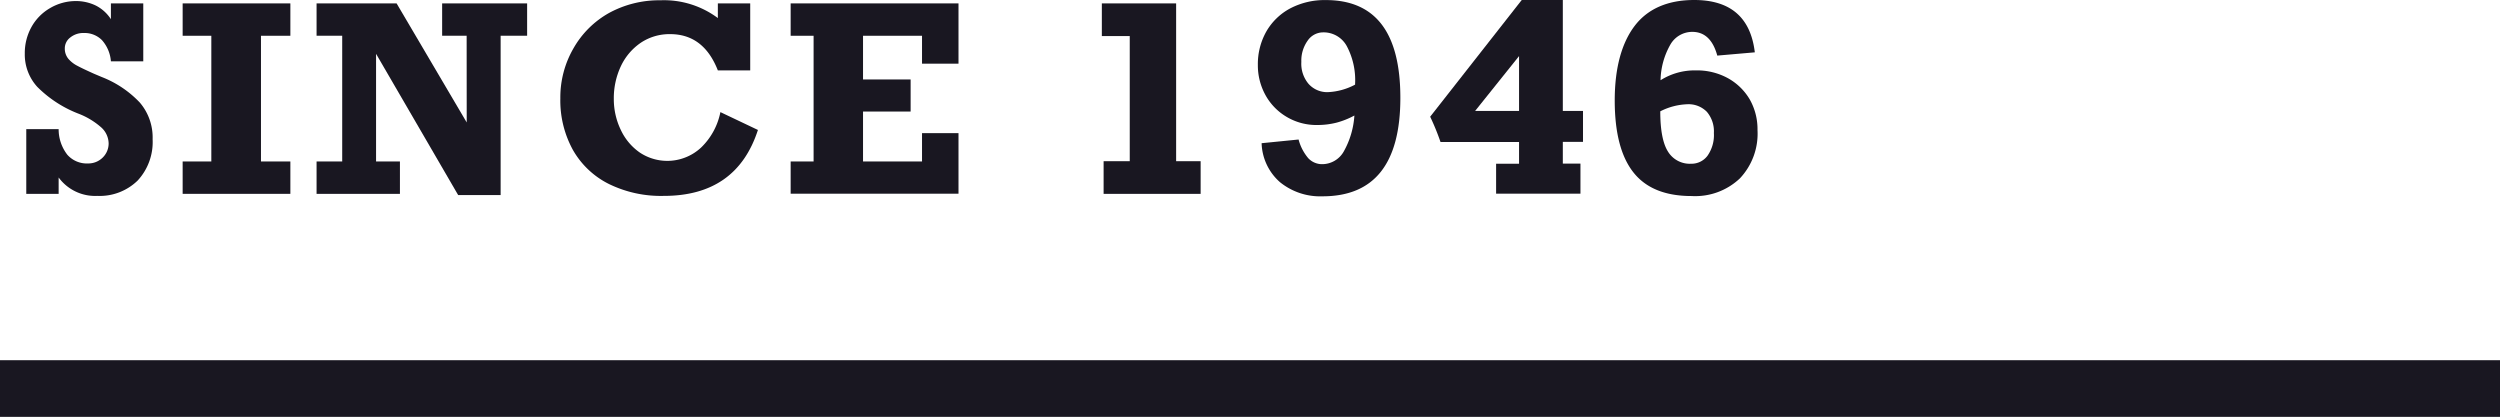
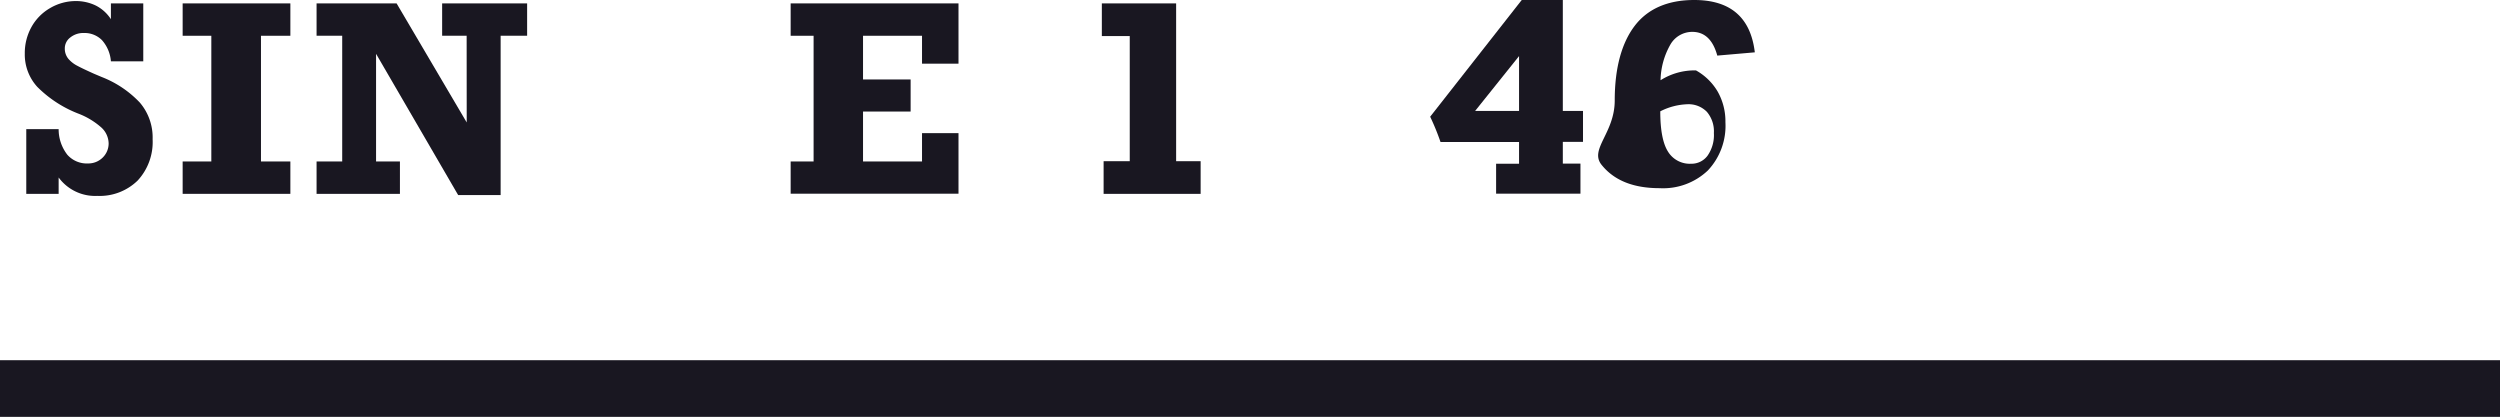
<svg xmlns="http://www.w3.org/2000/svg" viewBox="0 0 353 58.86">
  <defs>
    <style>.a{fill:#191721;}</style>
  </defs>
  <title>company-history-since1946</title>
  <path class="a" d="M15.66,7.05V4.82h4.57V13H15.66a5.08,5.08,0,0,0-1.27-3,3.46,3.46,0,0,0-2.56-1,2.91,2.91,0,0,0-1.89.62,1.92,1.92,0,0,0-.79,1.57,2.24,2.24,0,0,0,.5,1.45,4.17,4.17,0,0,0,1.29,1c.52.28,1.3.65,2.35,1.12l1.09.46a14.76,14.76,0,0,1,5.36,3.6A7.58,7.58,0,0,1,21.55,24a8,8,0,0,1-2.12,5.84A7.68,7.68,0,0,1,13.72,32,6.38,6.38,0,0,1,8.28,29.4v2.31H3.71V22.57H8.28A5.86,5.86,0,0,0,9.5,26.18a3.66,3.66,0,0,0,2.92,1.24,2.88,2.88,0,0,0,2.08-.83,2.78,2.78,0,0,0,.84-2,3.12,3.12,0,0,0-1-2.22,10.61,10.61,0,0,0-3.31-2,16.71,16.71,0,0,1-5.77-3.77A6.78,6.78,0,0,1,3.5,11.91a7.57,7.57,0,0,1,.94-3.75A7,7,0,0,1,7.06,5.49a7.15,7.15,0,0,1,3.63-1,6.41,6.41,0,0,1,2.85.64A5.49,5.49,0,0,1,15.66,7.05Z" transform="translate(0 -4.34)" />
  <path class="a" d="M36.85,9.39V27.14H41v4.57H25.79V27.14h4.05V9.39H25.79V4.82H41V9.39Z" transform="translate(0 -4.34)" />
  <path class="a" d="M65.89,9.39H62.43V4.82h12V9.39H70.69V31.88h-6L53.1,11.94v15.2h3.37v4.57H44.7V27.14h3.62V9.39H44.7V4.82H56l9.9,16.81Z" transform="translate(0 -4.34)" />
-   <path class="a" d="M101.36,6.89V4.82h4.57v9.46h-4.57q-2-5.11-6.72-5.12a7.28,7.28,0,0,0-4.15,1.21,8.24,8.24,0,0,0-2.82,3.31,10.63,10.63,0,0,0-1,4.65,10,10,0,0,0,1,4.38,8,8,0,0,0,2.67,3.17A7,7,0,0,0,99,25.17a9.51,9.51,0,0,0,2.72-5l5.3,2.52Q104,32,93.73,32A16.71,16.71,0,0,1,86,30.33a12,12,0,0,1-5.1-4.81,14.49,14.49,0,0,1-1.78-7.3A13.82,13.82,0,0,1,81,11.12,13.18,13.18,0,0,1,86,6.17a14.78,14.78,0,0,1,7.25-1.79A12.73,12.73,0,0,1,101.36,6.89Z" transform="translate(0 -4.34)" />
  <path class="a" d="M130.19,13.33V9.39h-8.33v6.17h6.72v4.53h-6.72v7.05h8.33v-4h5.15v8.55h-23.7V27.14h3.24V9.39h-3.24V4.82h23.7v8.51Z" transform="translate(0 -4.34)" />
  <path class="a" d="M169.53,27.1v4.61h-13.7V27.1h3.69V9.43h-3.94V4.82h10.49V27.1Z" transform="translate(0 -4.34)" />
-   <path class="a" d="M197.73,18.15q0,13.91-11,13.91a9,9,0,0,1-6-2,7.62,7.62,0,0,1-2.59-5.5l5.22-.52a6.75,6.75,0,0,0,1.36,2.63,2.66,2.66,0,0,0,2,.85,3.5,3.5,0,0,0,3-1.76,11.9,11.9,0,0,0,1.52-5.11,11.39,11.39,0,0,1-2.49,1,10.92,10.92,0,0,1-2.73.34,8.22,8.22,0,0,1-4.35-1.15,8.09,8.09,0,0,1-3-3.1,8.67,8.67,0,0,1-1.06-4.22,9.33,9.33,0,0,1,1.2-4.74,8.49,8.49,0,0,1,3.38-3.26,10.46,10.46,0,0,1,5-1.17Q197.73,4.34,197.73,18.15Zm-10.22-.8a9,9,0,0,0,3.83-1.06v-.1a10.25,10.25,0,0,0-1.18-5.35,3.72,3.72,0,0,0-3.35-1.93,2.65,2.65,0,0,0-2.17,1.17,4.84,4.84,0,0,0-.89,3,4.4,4.4,0,0,0,1,3.08A3.51,3.51,0,0,0,187.51,17.35Z" transform="translate(0 -4.34)" />
  <path class="a" d="M223.52,20v4.37h-2.85v3.07h2.49v4.25H211.25V27.46h3.24V24.39H203.4a33.18,33.18,0,0,0-1.46-3.57L214.87,4.34h5.8V20Zm-15.23,0h6.2V12.26Z" transform="translate(0 -4.34)" />
-   <path class="a" d="M247.78,11.73l-5.3.46q-.91-3.34-3.52-3.35a3.56,3.56,0,0,0-3.09,1.77,10.55,10.55,0,0,0-1.4,5.06,9,9,0,0,1,5-1.39A9.07,9.07,0,0,1,244,15.39a8.15,8.15,0,0,1,3.07,3,8.53,8.53,0,0,1,1.09,4.32,9.2,9.2,0,0,1-2.48,6.81,9.17,9.17,0,0,1-6.83,2.5c-3.7,0-6.42-1.1-8.18-3.3S228,23.15,228,18.52s1-8.17,2.85-10.57,4.69-3.61,8.37-3.61Q246.9,4.34,247.78,11.73Zm-13.35,8.33q0,3.95,1.08,5.67a3.61,3.61,0,0,0,3.28,1.73,2.81,2.81,0,0,0,2.31-1.13,5.07,5.07,0,0,0,.9-3.21,4.24,4.24,0,0,0-1-3,3.62,3.62,0,0,0-2.77-1.06A9.08,9.08,0,0,0,234.43,20.06Z" transform="translate(0 -4.34)" />
+   <path class="a" d="M247.78,11.73l-5.3.46q-.91-3.34-3.52-3.35a3.56,3.56,0,0,0-3.09,1.77,10.55,10.55,0,0,0-1.4,5.06,9,9,0,0,1,5-1.39a8.15,8.15,0,0,1,3.07,3,8.53,8.53,0,0,1,1.09,4.32,9.2,9.2,0,0,1-2.48,6.81,9.17,9.17,0,0,1-6.83,2.5c-3.7,0-6.42-1.1-8.18-3.3S228,23.15,228,18.52s1-8.17,2.85-10.57,4.69-3.61,8.37-3.61Q246.9,4.34,247.78,11.73Zm-13.35,8.33q0,3.95,1.08,5.67a3.61,3.61,0,0,0,3.28,1.73,2.81,2.81,0,0,0,2.31-1.13,5.07,5.07,0,0,0,.9-3.21,4.24,4.24,0,0,0-1-3,3.62,3.62,0,0,0-2.77-1.06A9.08,9.08,0,0,0,234.43,20.06Z" transform="translate(0 -4.34)" />
  <rect class="a" y="55.21" width="353" height="8" transform="translate(353 114.07) rotate(180)" />
</svg>